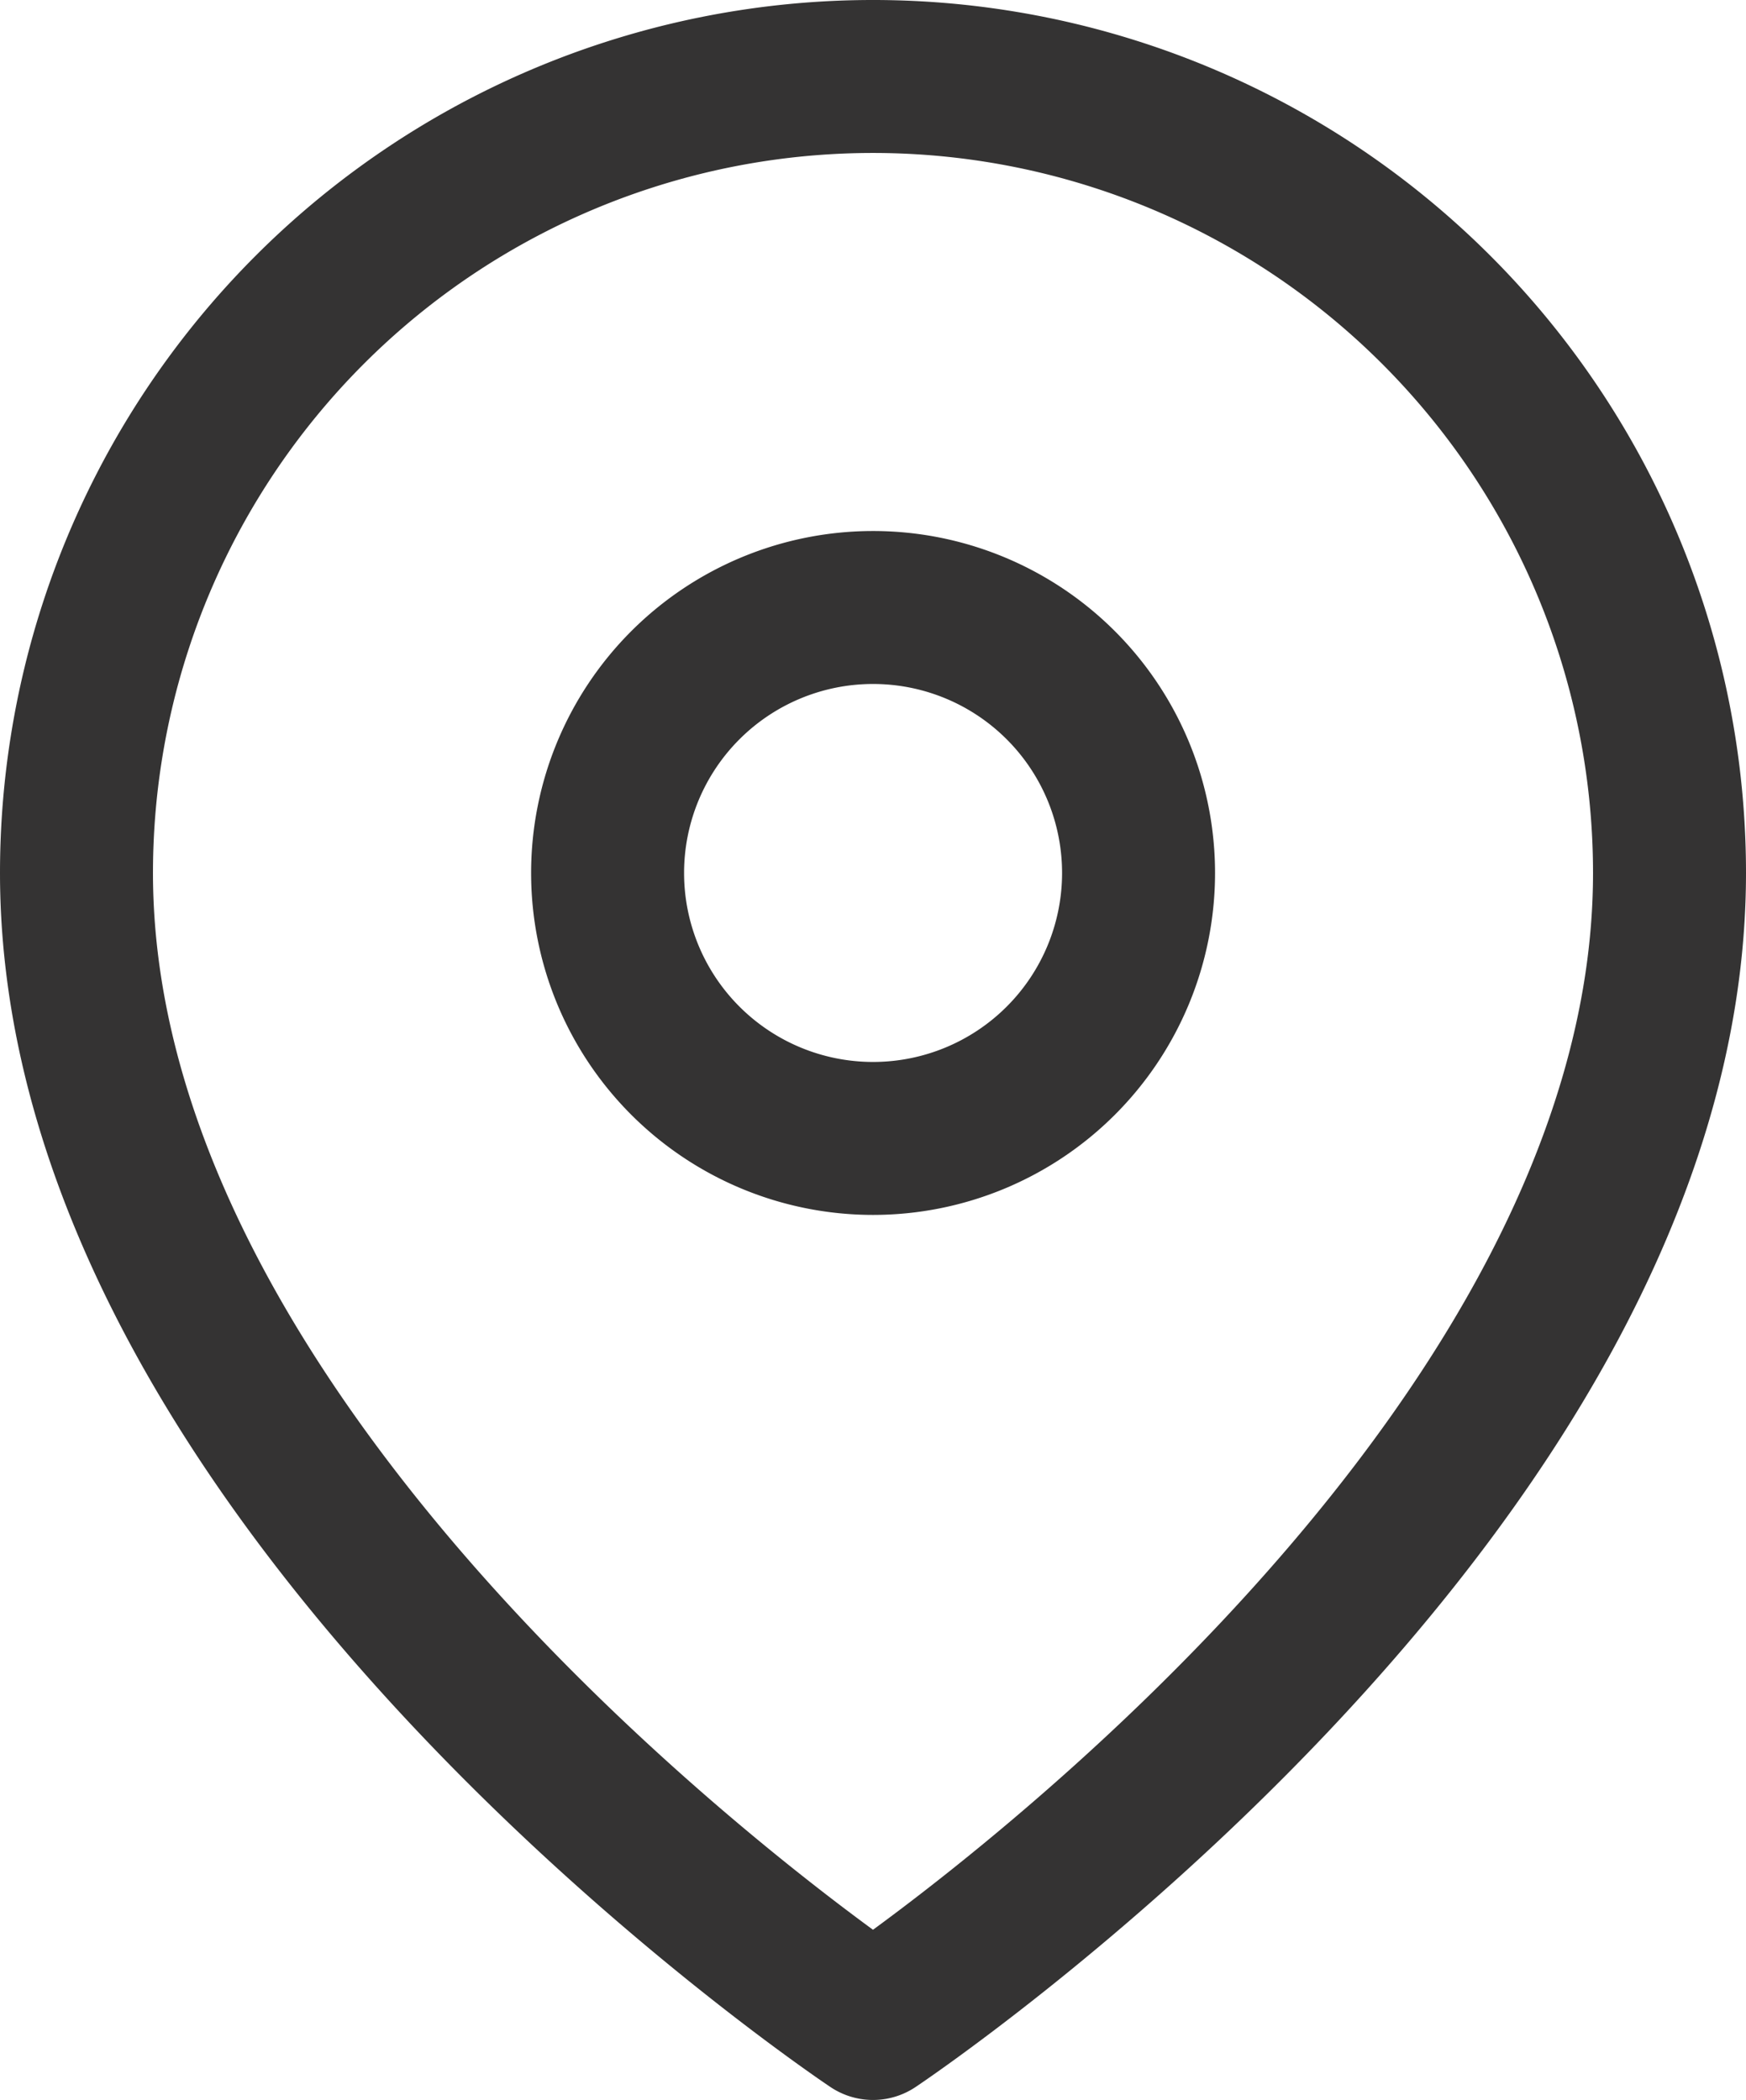
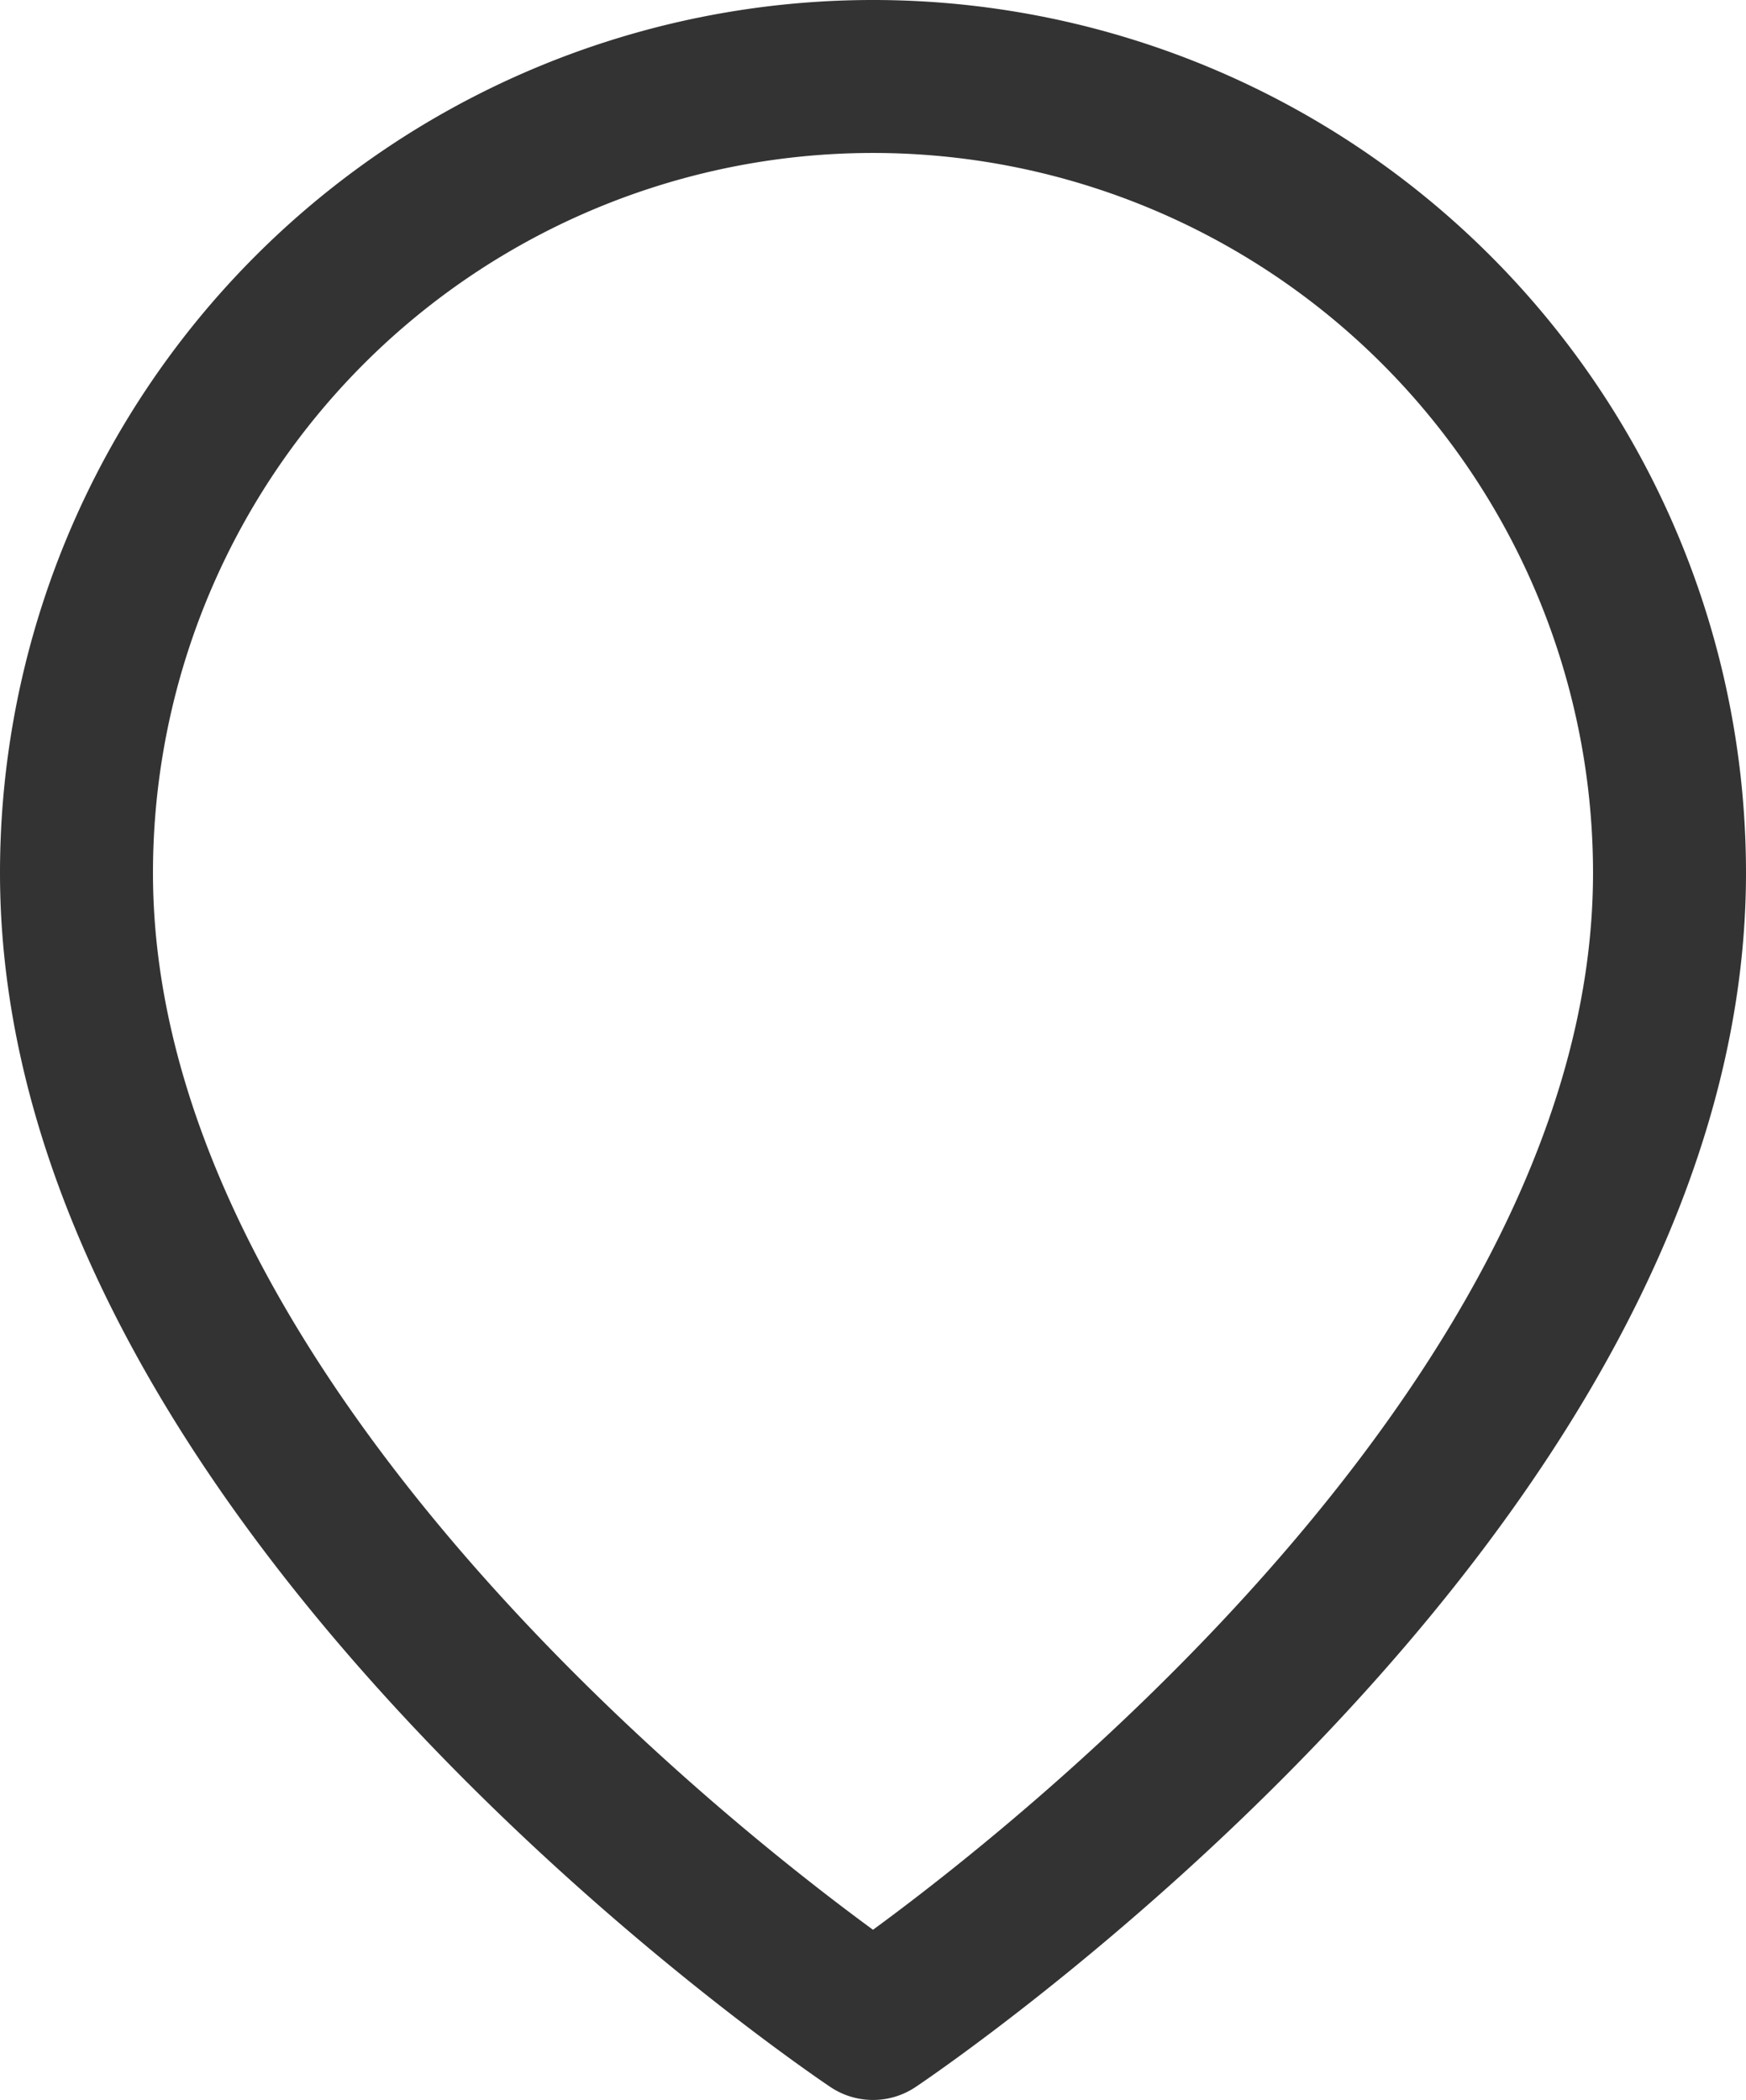
<svg xmlns="http://www.w3.org/2000/svg" width="22.828" height="27.457" viewBox="0 0 22.828 27.457">
  <g id="Icon_feather-map-pin" data-name="Icon feather-map-pin" transform="translate(1 1)">
    <path id="Path_1" data-name="Path 1" d="M25.328,11.914c0,8.1-10.414,15.043-10.414,15.043S4.5,20.014,4.5,11.914a10.414,10.414,0,1,1,20.828,0Z" transform="translate(-4.5 -1.5)" fill="none" stroke="#343333" stroke-linecap="round" stroke-linejoin="round" stroke-width="2" />
-     <path id="Path_2" data-name="Path 2" d="M20.443,13.971A3.471,3.471,0,1,1,16.971,10.5,3.471,3.471,0,0,1,20.443,13.971Z" transform="translate(-6.557 -3.557)" fill="none" stroke="#343333" stroke-linecap="round" stroke-linejoin="round" stroke-width="2" />
  </g>
</svg>